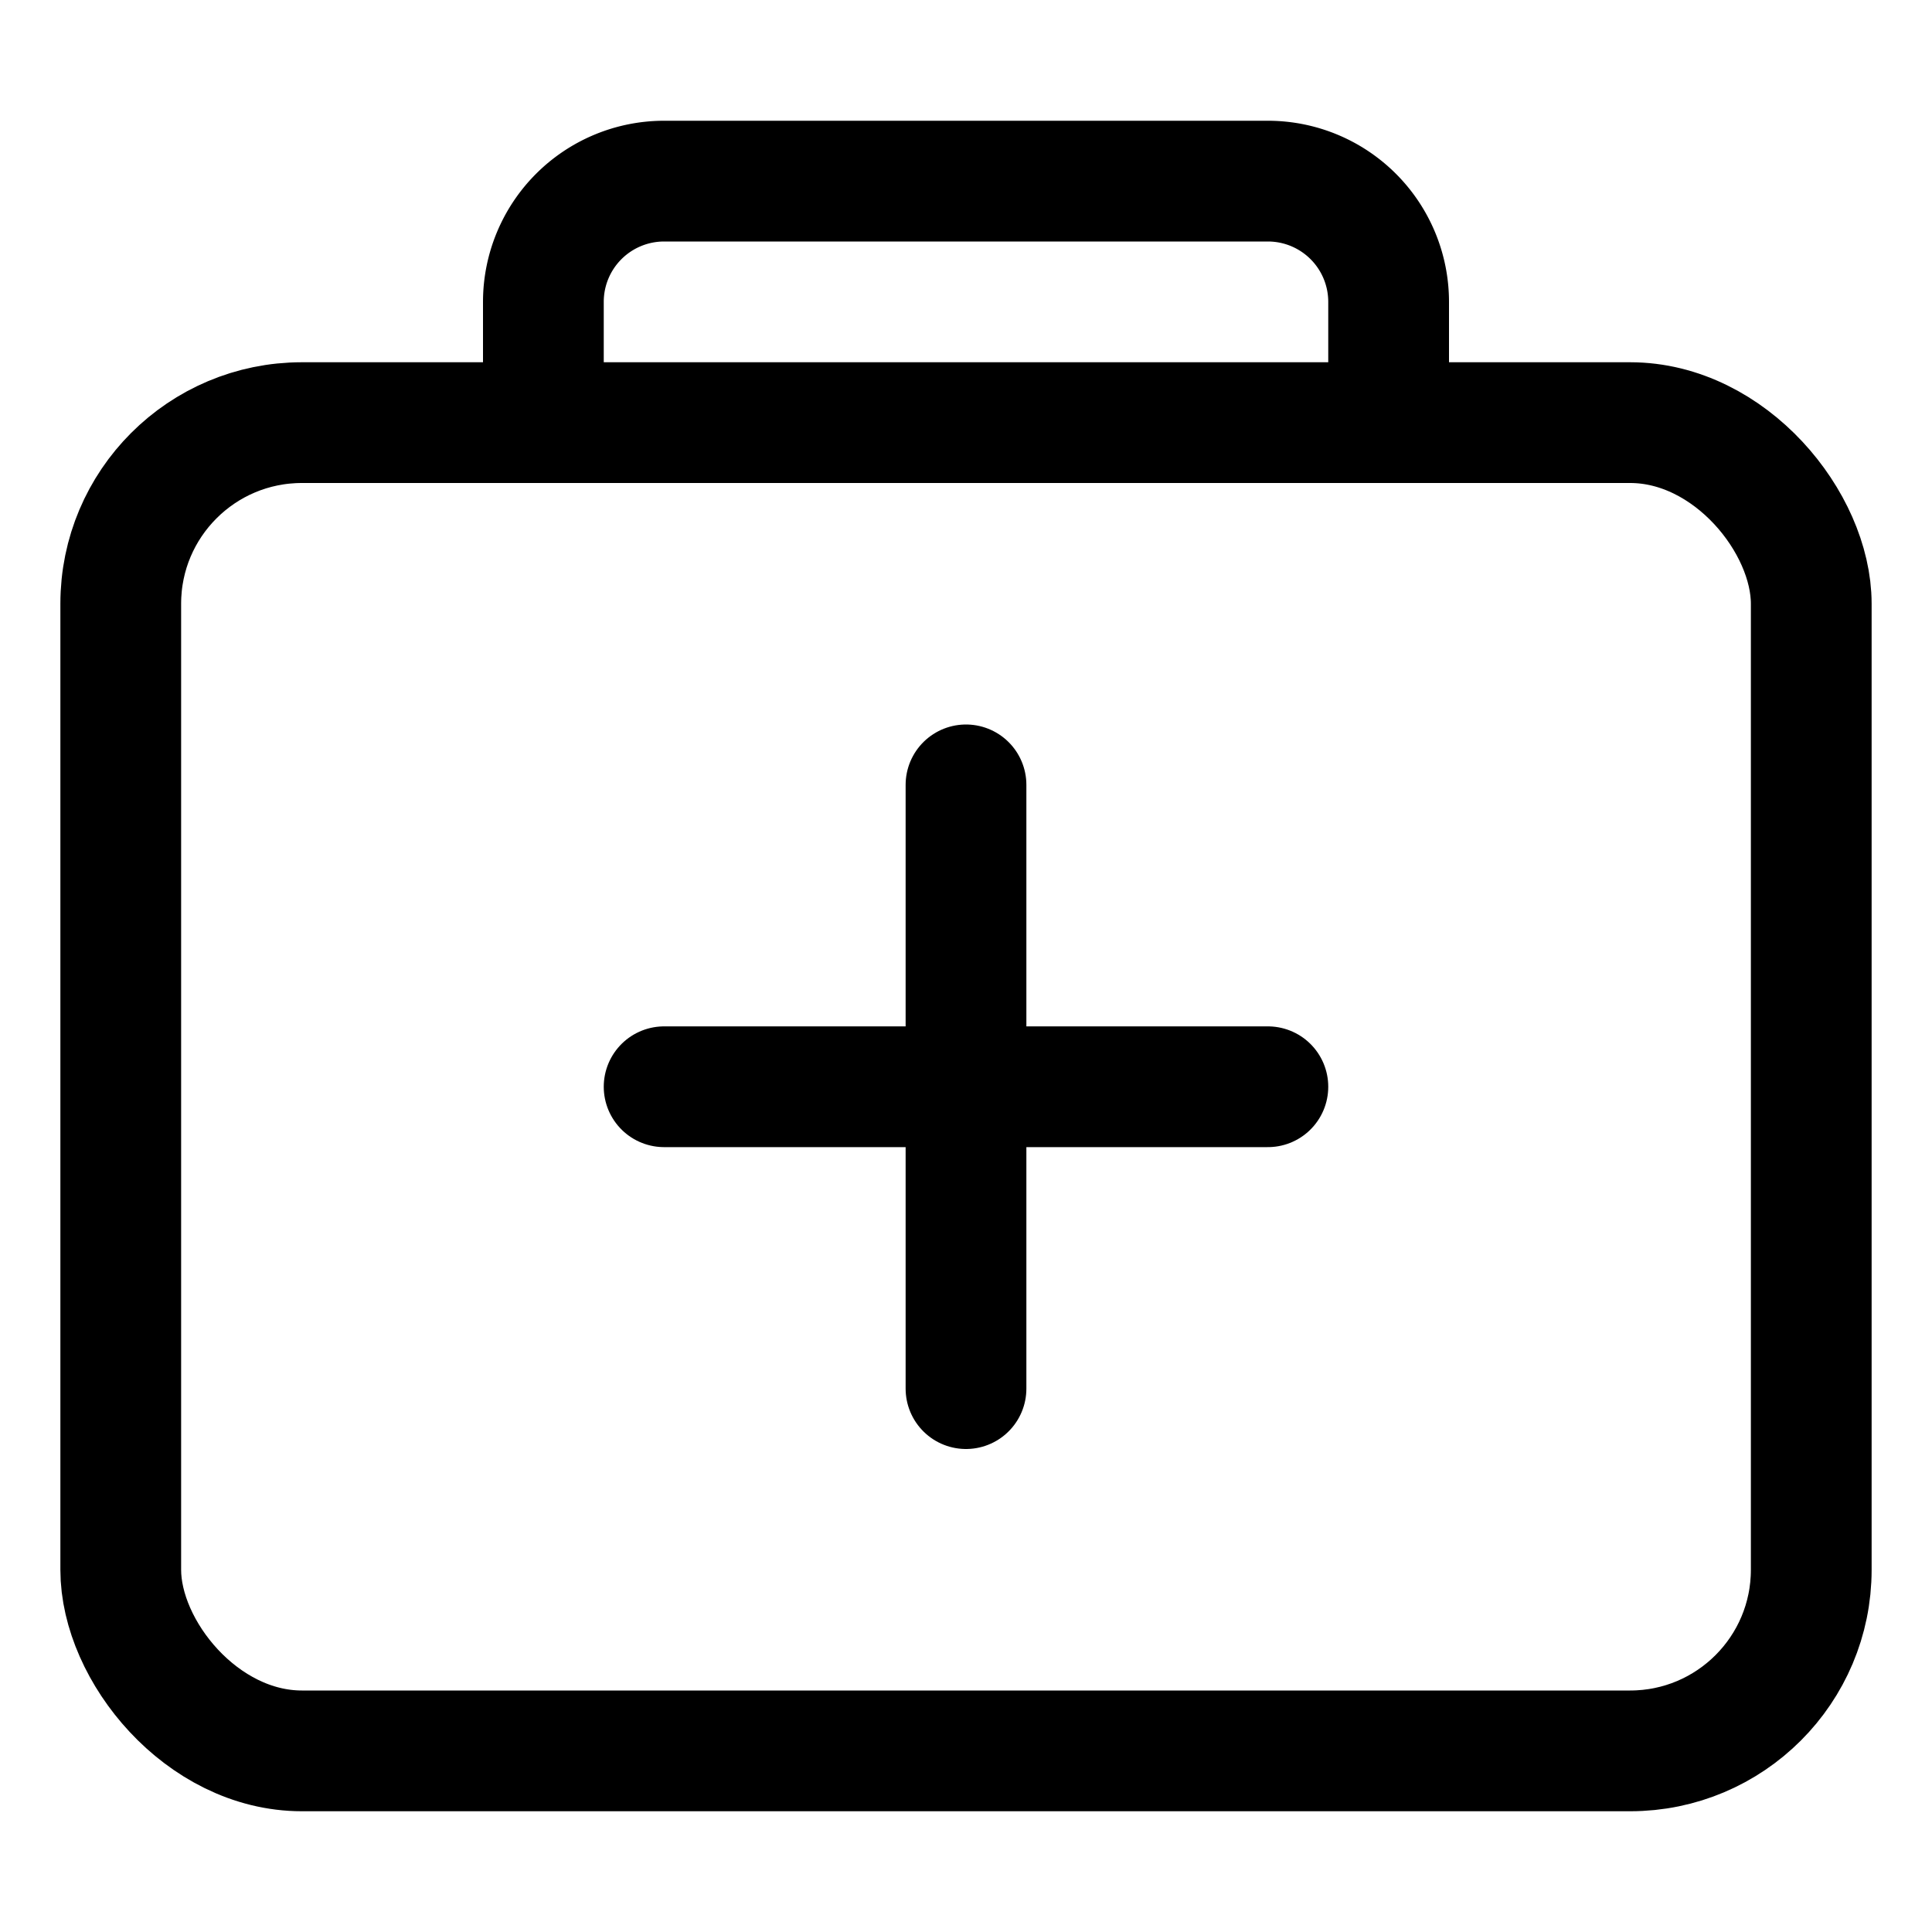
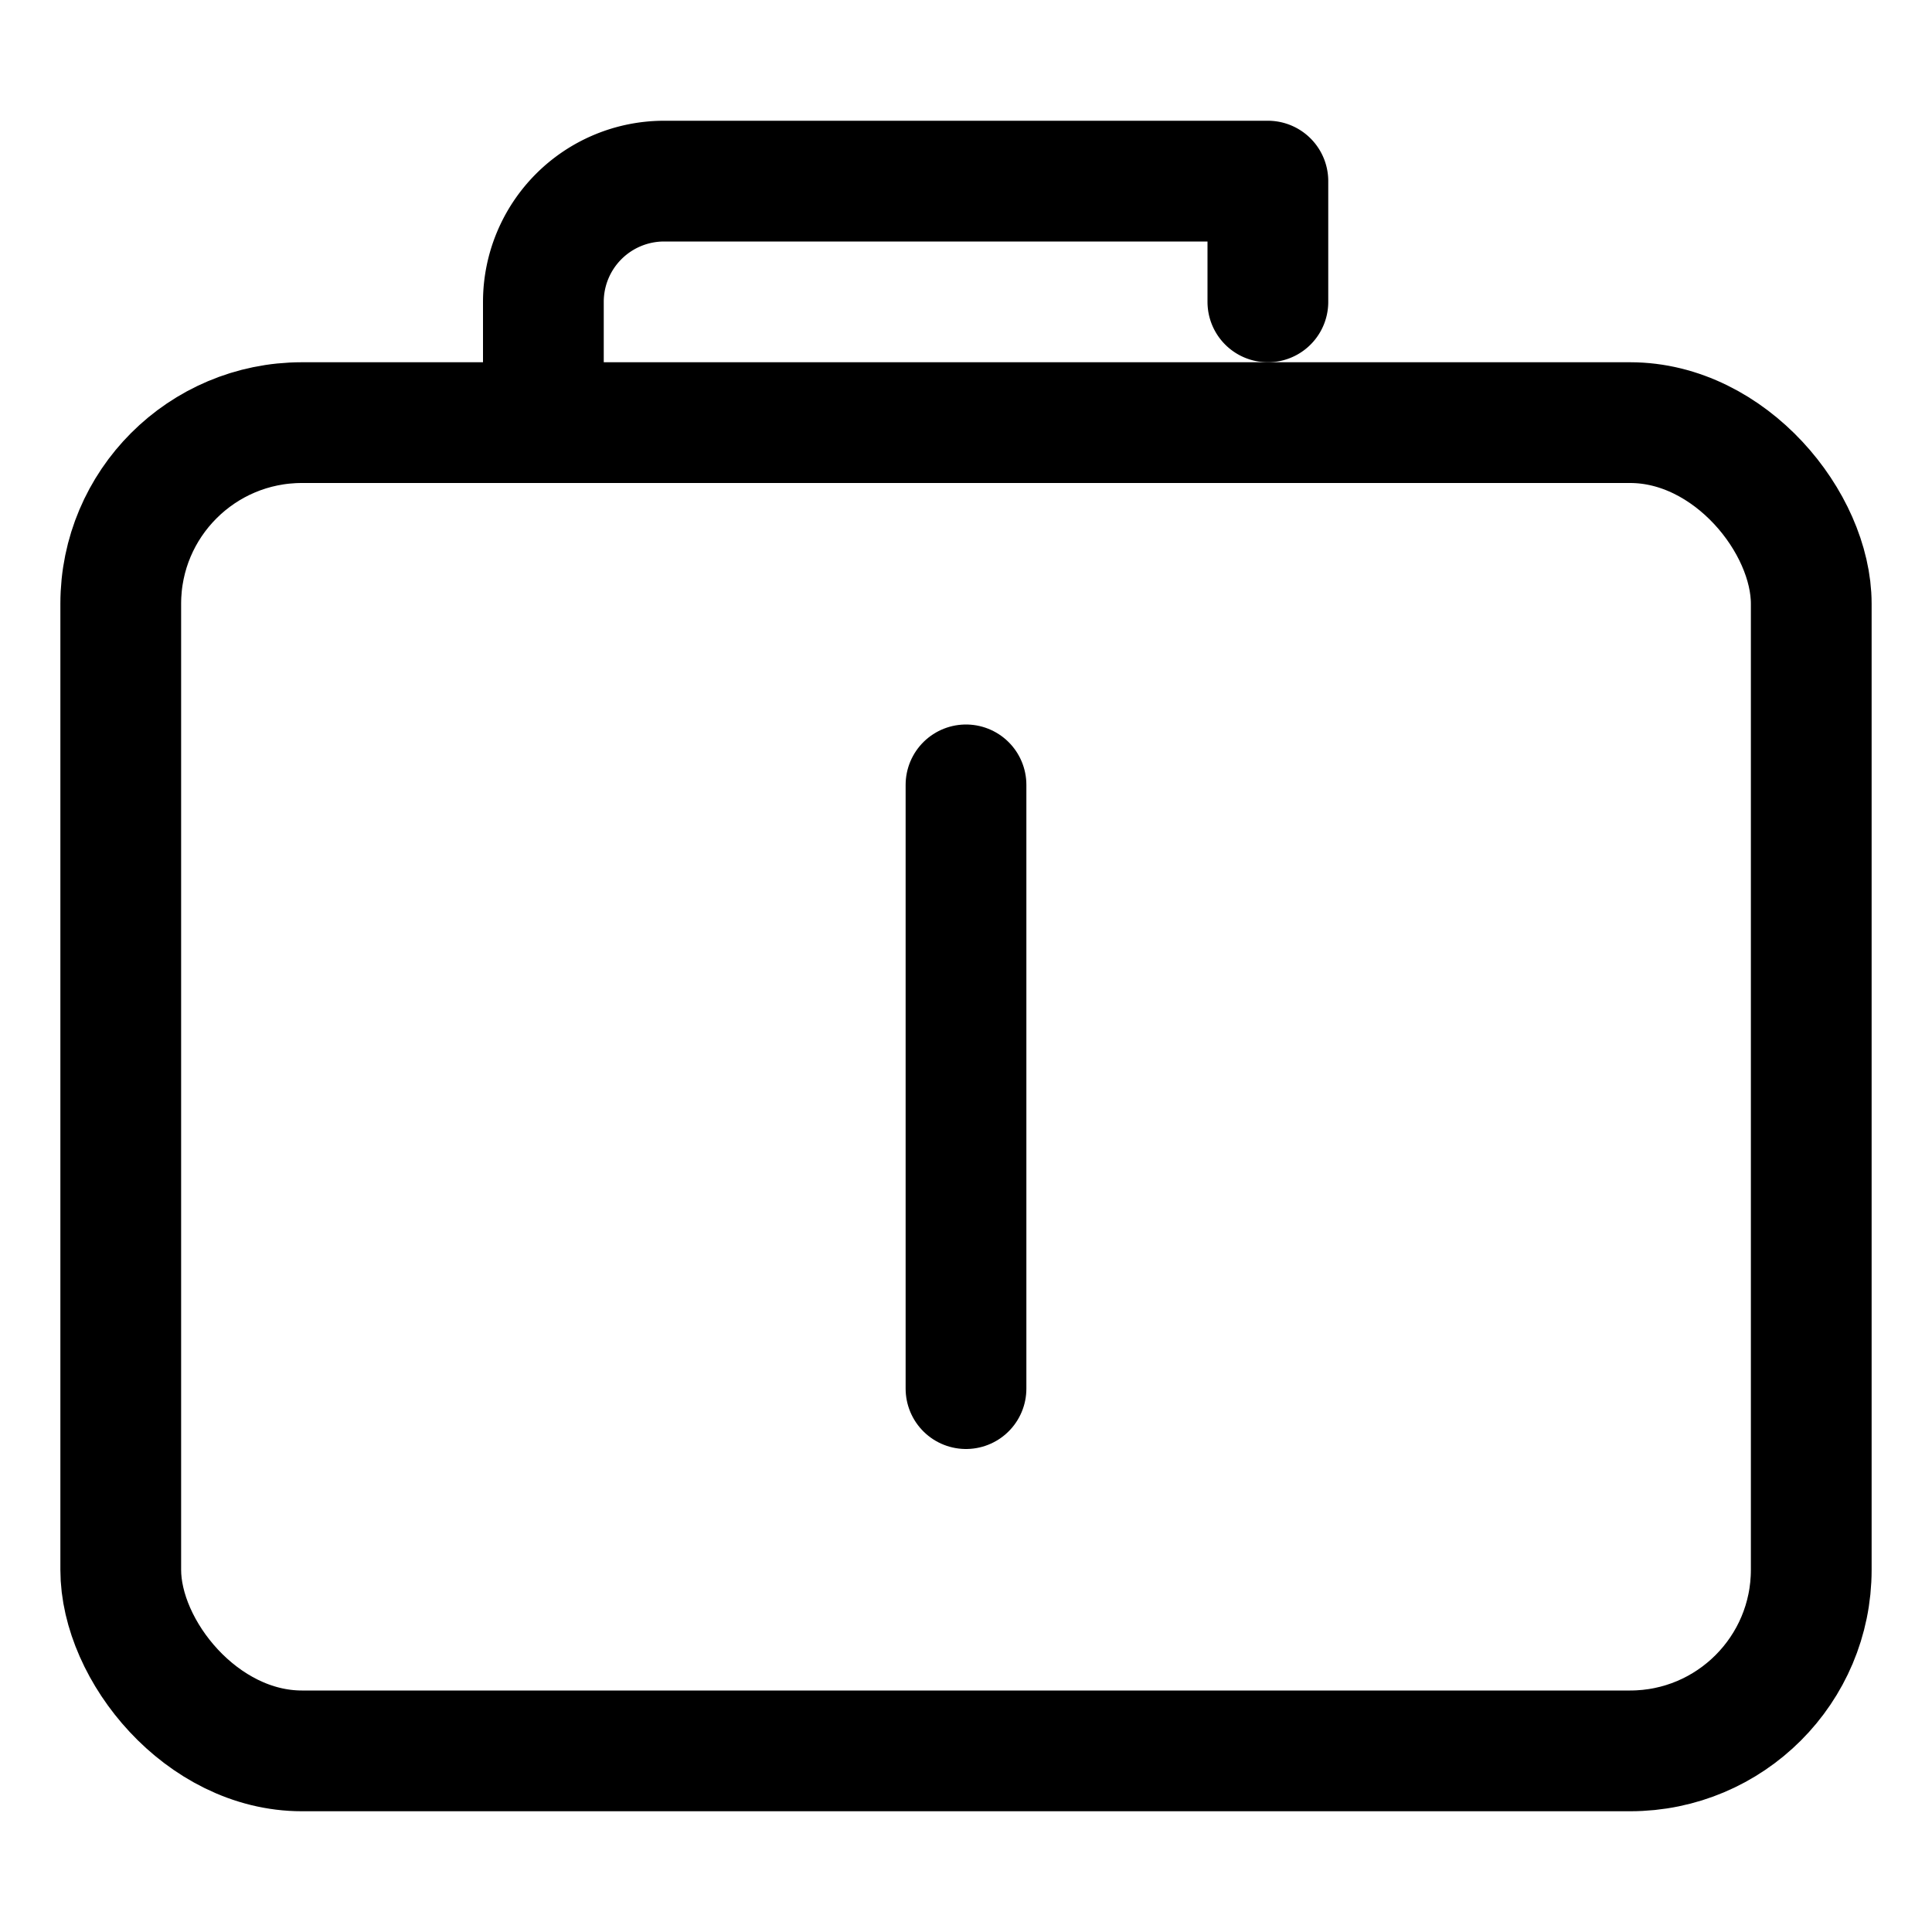
<svg xmlns="http://www.w3.org/2000/svg" width="512" height="512" viewBox="0 0 512 512">
  <rect x="32" y="112" width="448" height="352" rx="48" ry="48" style="fill:none;stroke:#000;stroke-linejoin:round;stroke-width:32px" />
-   <path d="M144,112V80a32,32,0,0,1,32-32H336a32,32,0,0,1,32,32v32" style="fill:none;stroke:#000;stroke-linecap:round;stroke-linejoin:round;stroke-width:32px" />
+   <path d="M144,112V80a32,32,0,0,1,32-32H336v32" style="fill:none;stroke:#000;stroke-linecap:round;stroke-linejoin:round;stroke-width:32px" />
  <line x1="256" y1="208" x2="256" y2="368" style="fill:none;stroke:#000;stroke-linecap:round;stroke-linejoin:round;stroke-width:32px" />
-   <line x1="336" y1="288" x2="176" y2="288" style="fill:none;stroke:#000;stroke-linecap:round;stroke-linejoin:round;stroke-width:32px" />
</svg>